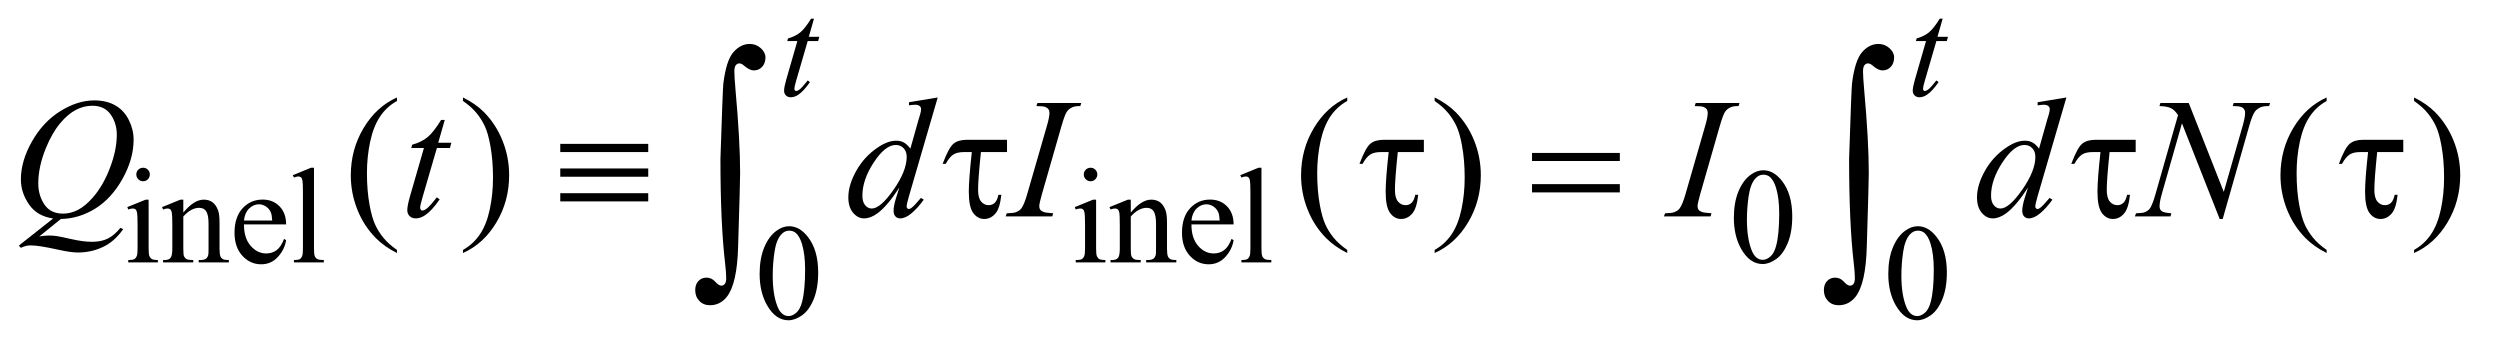
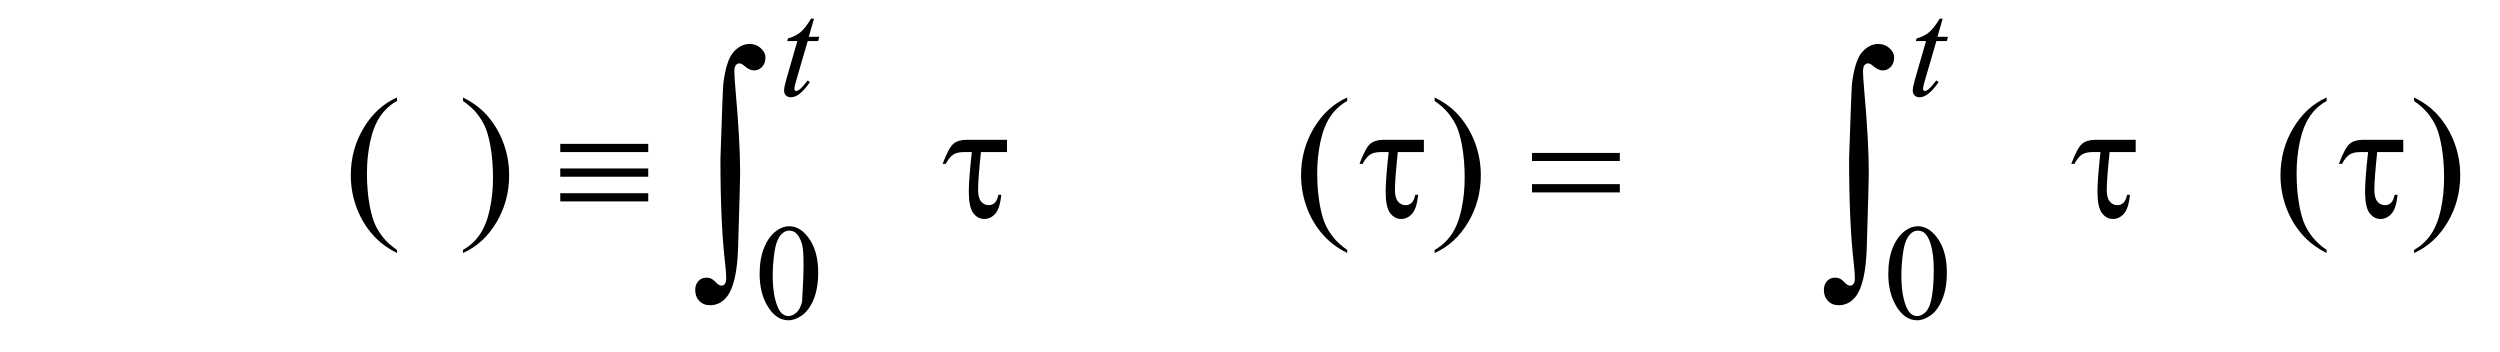
<svg xmlns="http://www.w3.org/2000/svg" stroke-dasharray="none" shape-rendering="auto" font-family="'Dialog'" text-rendering="auto" width="206" fill-opacity="1" color-interpolation="auto" color-rendering="auto" preserveAspectRatio="xMidYMid meet" font-size="12px" viewBox="0 0 206 29" fill="black" stroke="black" image-rendering="auto" stroke-miterlimit="10" stroke-linecap="square" stroke-linejoin="miter" font-style="normal" stroke-width="1" height="29" stroke-dashoffset="0" font-weight="normal" stroke-opacity="1">
  <defs id="genericDefs" />
  <g>
    <defs id="defs1">
      <clipPath clipPathUnits="userSpaceOnUse" id="clipPath1">
        <path d="M1.023 2.616 L131.524 2.616 L131.524 20.491 L1.023 20.491 L1.023 2.616 Z" />
      </clipPath>
      <clipPath clipPathUnits="userSpaceOnUse" id="clipPath2">
        <path d="M32.692 83.567 L32.692 654.652 L4202.042 654.652 L4202.042 83.567 Z" />
      </clipPath>
    </defs>
    <g transform="scale(1.576,1.576) translate(-1.023,-2.616) matrix(0.031,0,0,0.031,0,0)">
-       <path d="M274.359 367.297 Q279.078 367.297 282.391 370.609 Q285.703 373.922 285.703 378.641 Q285.703 383.359 282.391 386.727 Q279.078 390.094 274.359 390.094 Q269.641 390.094 266.273 386.727 Q262.906 383.359 262.906 378.641 Q262.906 373.922 266.219 370.609 Q269.531 367.297 274.359 367.297 ZM283.672 421.094 L283.672 503.75 Q283.672 513.406 285.078 516.609 Q286.484 519.812 289.234 521.383 Q291.984 522.953 299.281 522.953 L299.281 527 L249.312 527 L249.312 522.953 Q256.828 522.953 259.414 521.492 Q262 520.031 263.516 516.664 Q265.031 513.297 265.031 503.75 L265.031 464.109 Q265.031 447.375 264.016 442.438 Q263.234 438.844 261.555 437.438 Q259.875 436.031 256.953 436.031 Q253.797 436.031 249.312 437.719 L247.734 433.672 L278.734 421.094 L283.672 421.094 ZM342.172 442.891 Q360.25 421.094 376.656 421.094 Q385.078 421.094 391.141 425.305 Q397.203 429.516 400.797 439.172 Q403.266 445.922 403.266 459.844 L403.266 503.75 Q403.266 513.516 404.844 517 Q406.078 519.812 408.828 521.383 Q411.578 522.953 418.984 522.953 L418.984 527 L368.109 527 L368.109 522.953 L370.25 522.953 Q377.438 522.953 380.305 520.766 Q383.172 518.578 384.281 514.312 Q384.734 512.625 384.734 503.75 L384.734 461.641 Q384.734 447.594 381.086 441.25 Q377.438 434.906 368.797 434.906 Q355.422 434.906 342.172 449.516 L342.172 503.75 Q342.172 514.203 343.406 516.672 Q344.984 519.922 347.734 521.438 Q350.484 522.953 358.906 522.953 L358.906 527 L308.031 527 L308.031 522.953 L310.281 522.953 Q318.141 522.953 320.891 518.969 Q323.641 514.984 323.641 503.75 L323.641 465.562 Q323.641 447.031 322.797 442.992 Q321.953 438.953 320.219 437.492 Q318.484 436.031 315.562 436.031 Q312.406 436.031 308.031 437.719 L306.344 433.672 L337.344 421.094 L342.172 421.094 L342.172 442.891 ZM444.484 462.875 Q444.375 485.781 455.594 498.812 Q466.828 511.844 482 511.844 Q492.094 511.844 499.562 506.281 Q507.031 500.719 512.094 487.25 L515.578 489.484 Q513.219 504.875 501.875 517.508 Q490.531 530.141 473.453 530.141 Q454.922 530.141 441.727 515.711 Q428.531 501.281 428.531 476.906 Q428.531 450.516 442.062 435.75 Q455.594 420.984 476.047 420.984 Q493.328 420.984 504.453 432.383 Q515.578 443.781 515.578 462.875 L444.484 462.875 ZM444.484 456.359 L492.094 456.359 Q491.531 446.484 489.734 442.438 Q486.938 436.141 481.375 432.547 Q475.812 428.953 469.75 428.953 Q460.438 428.953 453.078 436.195 Q445.719 443.438 444.484 456.359 ZM562.562 367.297 L562.562 503.75 Q562.562 513.406 563.969 516.555 Q565.375 519.703 568.297 521.328 Q571.219 522.953 579.188 522.953 L579.188 527 L528.766 527 L528.766 522.953 Q535.828 522.953 538.414 521.492 Q541 520.031 542.461 516.664 Q543.922 513.297 543.922 503.75 L543.922 410.312 Q543.922 392.906 543.133 388.922 Q542.344 384.938 540.609 383.477 Q538.875 382.016 536.172 382.016 Q533.25 382.016 528.766 383.812 L526.844 379.875 L557.516 367.297 L562.562 367.297 ZM1872.359 367.297 Q1877.078 367.297 1880.391 370.609 Q1883.703 373.922 1883.703 378.641 Q1883.703 383.359 1880.391 386.727 Q1877.078 390.094 1872.359 390.094 Q1867.641 390.094 1864.273 386.727 Q1860.906 383.359 1860.906 378.641 Q1860.906 373.922 1864.219 370.609 Q1867.531 367.297 1872.359 367.297 ZM1881.672 421.094 L1881.672 503.75 Q1881.672 513.406 1883.078 516.609 Q1884.484 519.812 1887.234 521.383 Q1889.984 522.953 1897.281 522.953 L1897.281 527 L1847.312 527 L1847.312 522.953 Q1854.828 522.953 1857.414 521.492 Q1860 520.031 1861.516 516.664 Q1863.031 513.297 1863.031 503.75 L1863.031 464.109 Q1863.031 447.375 1862.016 442.438 Q1861.234 438.844 1859.555 437.438 Q1857.875 436.031 1854.953 436.031 Q1851.797 436.031 1847.312 437.719 L1845.734 433.672 L1876.734 421.094 L1881.672 421.094 ZM1940.172 442.891 Q1958.25 421.094 1974.656 421.094 Q1983.078 421.094 1989.141 425.305 Q1995.203 429.516 1998.797 439.172 Q2001.266 445.922 2001.266 459.844 L2001.266 503.75 Q2001.266 513.516 2002.844 517 Q2004.078 519.812 2006.828 521.383 Q2009.578 522.953 2016.984 522.953 L2016.984 527 L1966.109 527 L1966.109 522.953 L1968.25 522.953 Q1975.438 522.953 1978.305 520.766 Q1981.172 518.578 1982.281 514.312 Q1982.734 512.625 1982.734 503.75 L1982.734 461.641 Q1982.734 447.594 1979.086 441.25 Q1975.438 434.906 1966.797 434.906 Q1953.422 434.906 1940.172 449.516 L1940.172 503.75 Q1940.172 514.203 1941.406 516.672 Q1942.984 519.922 1945.734 521.438 Q1948.484 522.953 1956.906 522.953 L1956.906 527 L1906.031 527 L1906.031 522.953 L1908.281 522.953 Q1916.141 522.953 1918.891 518.969 Q1921.641 514.984 1921.641 503.75 L1921.641 465.562 Q1921.641 447.031 1920.797 442.992 Q1919.953 438.953 1918.219 437.492 Q1916.484 436.031 1913.562 436.031 Q1910.406 436.031 1906.031 437.719 L1904.344 433.672 L1935.344 421.094 L1940.172 421.094 L1940.172 442.891 ZM2042.484 462.875 Q2042.375 485.781 2053.594 498.812 Q2064.828 511.844 2080 511.844 Q2090.094 511.844 2097.562 506.281 Q2105.031 500.719 2110.094 487.25 L2113.578 489.484 Q2111.219 504.875 2099.875 517.508 Q2088.531 530.141 2071.453 530.141 Q2052.922 530.141 2039.727 515.711 Q2026.531 501.281 2026.531 476.906 Q2026.531 450.516 2040.062 435.75 Q2053.594 420.984 2074.047 420.984 Q2091.328 420.984 2102.453 432.383 Q2113.578 443.781 2113.578 462.875 L2042.484 462.875 ZM2042.484 456.359 L2090.094 456.359 Q2089.531 446.484 2087.734 442.438 Q2084.938 436.141 2079.375 432.547 Q2073.812 428.953 2067.75 428.953 Q2058.438 428.953 2051.078 436.195 Q2043.719 443.438 2042.484 456.359 ZM2160.562 367.297 L2160.562 503.75 Q2160.562 513.406 2161.969 516.555 Q2163.375 519.703 2166.297 521.328 Q2169.219 522.953 2177.188 522.953 L2177.188 527 L2126.766 527 L2126.766 522.953 Q2133.828 522.953 2136.414 521.492 Q2139 520.031 2140.461 516.664 Q2141.922 513.297 2141.922 503.75 L2141.922 410.312 Q2141.922 392.906 2141.133 388.922 Q2140.344 384.938 2138.609 383.477 Q2136.875 382.016 2134.172 382.016 Q2131.25 382.016 2126.766 383.812 L2124.844 379.875 L2155.516 367.297 L2160.562 367.297 ZM2957.312 451.75 Q2957.312 425.703 2965.172 406.891 Q2973.031 388.078 2986.062 378.875 Q2996.172 371.562 3006.953 371.562 Q3024.469 371.562 3038.391 389.422 Q3055.797 411.547 3055.797 449.391 Q3055.797 475.906 3048.164 494.438 Q3040.531 512.969 3028.68 521.336 Q3016.828 529.703 3005.828 529.703 Q2984.047 529.703 2969.547 503.984 Q2957.312 482.297 2957.312 451.75 ZM2979.328 454.562 Q2979.328 486.016 2987.078 505.891 Q2993.469 522.625 3006.156 522.625 Q3012.234 522.625 3018.742 517.172 Q3025.25 511.719 3028.625 498.922 Q3033.797 479.609 3033.797 444.453 Q3033.797 418.406 3028.406 401 Q3024.359 388.078 3017.953 382.688 Q3013.344 378.984 3006.844 378.984 Q2999.203 378.984 2993.25 385.828 Q2985.156 395.156 2982.242 415.148 Q2979.328 435.141 2979.328 454.562 Z" stroke="none" clip-path="url(#clipPath2)" />
-     </g>
+       </g>
    <g transform="matrix(0.049,0,0,0.049,-1.612,-4.122)">
-       <path d="M1310.312 544.75 Q1310.312 518.703 1318.172 499.891 Q1326.031 481.078 1339.062 471.875 Q1349.172 464.562 1359.953 464.562 Q1377.469 464.562 1391.391 482.422 Q1408.797 504.547 1408.797 542.391 Q1408.797 568.906 1401.164 587.438 Q1393.531 605.969 1381.68 614.336 Q1369.828 622.703 1358.828 622.703 Q1337.047 622.703 1322.547 596.984 Q1310.312 575.297 1310.312 544.75 ZM1332.328 547.562 Q1332.328 579.016 1340.078 598.891 Q1346.469 615.625 1359.156 615.625 Q1365.234 615.625 1371.742 610.172 Q1378.25 604.719 1381.625 591.922 Q1386.797 572.609 1386.797 537.453 Q1386.797 511.406 1381.406 494 Q1377.359 481.078 1370.953 475.688 Q1366.344 471.984 1359.844 471.984 Q1352.203 471.984 1346.25 478.828 Q1338.156 488.156 1335.242 508.148 Q1332.328 528.141 1332.328 547.562 ZM3208.312 544.75 Q3208.312 518.703 3216.172 499.891 Q3224.031 481.078 3237.062 471.875 Q3247.172 464.562 3257.953 464.562 Q3275.469 464.562 3289.391 482.422 Q3306.797 504.547 3306.797 542.391 Q3306.797 568.906 3299.164 587.438 Q3291.531 605.969 3279.68 614.336 Q3267.828 622.703 3256.828 622.703 Q3235.047 622.703 3220.547 596.984 Q3208.312 575.297 3208.312 544.75 ZM3230.328 547.562 Q3230.328 579.016 3238.078 598.891 Q3244.469 615.625 3257.156 615.625 Q3263.234 615.625 3269.742 610.172 Q3276.25 604.719 3279.625 591.922 Q3284.797 572.609 3284.797 537.453 Q3284.797 511.406 3279.406 494 Q3275.359 481.078 3268.953 475.688 Q3264.344 471.984 3257.844 471.984 Q3250.203 471.984 3244.25 478.828 Q3236.156 488.156 3233.242 508.148 Q3230.328 528.141 3230.328 547.562 Z" stroke="none" clip-path="url(#clipPath2)" />
+       <path d="M1310.312 544.75 Q1310.312 518.703 1318.172 499.891 Q1326.031 481.078 1339.062 471.875 Q1349.172 464.562 1359.953 464.562 Q1377.469 464.562 1391.391 482.422 Q1408.797 504.547 1408.797 542.391 Q1408.797 568.906 1401.164 587.438 Q1393.531 605.969 1381.68 614.336 Q1369.828 622.703 1358.828 622.703 Q1337.047 622.703 1322.547 596.984 Q1310.312 575.297 1310.312 544.75 ZM1332.328 547.562 Q1332.328 579.016 1340.078 598.891 Q1346.469 615.625 1359.156 615.625 Q1365.234 615.625 1371.742 610.172 Q1378.25 604.719 1381.625 591.922 Q1386.797 511.406 1381.406 494 Q1377.359 481.078 1370.953 475.688 Q1366.344 471.984 1359.844 471.984 Q1352.203 471.984 1346.25 478.828 Q1338.156 488.156 1335.242 508.148 Q1332.328 528.141 1332.328 547.562 ZM3208.312 544.75 Q3208.312 518.703 3216.172 499.891 Q3224.031 481.078 3237.062 471.875 Q3247.172 464.562 3257.953 464.562 Q3275.469 464.562 3289.391 482.422 Q3306.797 504.547 3306.797 542.391 Q3306.797 568.906 3299.164 587.438 Q3291.531 605.969 3279.68 614.336 Q3267.828 622.703 3256.828 622.703 Q3235.047 622.703 3220.547 596.984 Q3208.312 575.297 3208.312 544.75 ZM3230.328 547.562 Q3230.328 579.016 3238.078 598.891 Q3244.469 615.625 3257.156 615.625 Q3263.234 615.625 3269.742 610.172 Q3276.25 604.719 3279.625 591.922 Q3284.797 572.609 3284.797 537.453 Q3284.797 511.406 3279.406 494 Q3275.359 481.078 3268.953 475.688 Q3264.344 471.984 3257.844 471.984 Q3250.203 471.984 3244.25 478.828 Q3236.156 488.156 3233.242 508.148 Q3230.328 528.141 3230.328 547.562 Z" stroke="none" clip-path="url(#clipPath2)" />
    </g>
    <g transform="matrix(0.049,0,0,0.049,-1.612,-4.122)">
      <path d="M700.438 504.391 L700.438 509.594 Q679.203 498.906 665 484.562 Q644.75 464.172 633.781 436.469 Q622.812 408.766 622.812 378.953 Q622.812 335.359 644.328 299.43 Q665.844 263.5 700.438 248.031 L700.438 253.938 Q683.141 263.5 672.031 280.094 Q660.922 296.688 655.438 322.141 Q649.953 347.594 649.953 375.297 Q649.953 405.391 654.594 430 Q658.25 449.406 663.453 461.148 Q668.656 472.891 677.445 483.719 Q686.234 494.547 700.438 504.391 ZM811.469 253.938 L811.469 248.031 Q832.844 258.578 847.047 272.922 Q867.156 293.453 878.125 321.086 Q889.094 348.719 889.094 378.672 Q889.094 422.266 867.648 458.195 Q846.203 494.125 811.469 509.594 L811.469 504.391 Q828.766 494.688 839.945 478.164 Q851.125 461.641 856.539 436.117 Q861.953 410.594 861.953 382.891 Q861.953 352.938 857.312 328.188 Q853.797 308.781 848.523 297.109 Q843.25 285.438 834.531 274.609 Q825.812 263.781 811.469 253.938 ZM2298.438 504.391 L2298.438 509.594 Q2277.203 498.906 2263 484.562 Q2242.75 464.172 2231.781 436.469 Q2220.812 408.766 2220.812 378.953 Q2220.812 335.359 2242.328 299.43 Q2263.844 263.5 2298.438 248.031 L2298.438 253.938 Q2281.141 263.5 2270.031 280.094 Q2258.922 296.688 2253.438 322.141 Q2247.953 347.594 2247.953 375.297 Q2247.953 405.391 2252.594 430 Q2256.25 449.406 2261.453 461.148 Q2266.656 472.891 2275.445 483.719 Q2284.234 494.547 2298.438 504.391 ZM2445.469 253.938 L2445.469 248.031 Q2466.844 258.578 2481.047 272.922 Q2501.156 293.453 2512.125 321.086 Q2523.094 348.719 2523.094 378.672 Q2523.094 422.266 2501.648 458.195 Q2480.203 494.125 2445.469 509.594 L2445.469 504.391 Q2462.766 494.688 2473.945 478.164 Q2485.125 461.641 2490.539 436.117 Q2495.953 410.594 2495.953 382.891 Q2495.953 352.938 2491.312 328.188 Q2487.797 308.781 2482.523 297.109 Q2477.25 285.438 2468.531 274.609 Q2459.812 263.781 2445.469 253.938 ZM3945.438 504.391 L3945.438 509.594 Q3924.203 498.906 3910 484.562 Q3889.75 464.172 3878.781 436.469 Q3867.812 408.766 3867.812 378.953 Q3867.812 335.359 3889.328 299.43 Q3910.844 263.5 3945.438 248.031 L3945.438 253.938 Q3928.141 263.5 3917.031 280.094 Q3905.922 296.688 3900.438 322.141 Q3894.953 347.594 3894.953 375.297 Q3894.953 405.391 3899.594 430 Q3903.25 449.406 3908.453 461.148 Q3913.656 472.891 3922.445 483.719 Q3931.234 494.547 3945.438 504.391 ZM4092.469 253.938 L4092.469 248.031 Q4113.844 258.578 4128.047 272.922 Q4148.156 293.453 4159.125 321.086 Q4170.094 348.719 4170.094 378.672 Q4170.094 422.266 4148.648 458.195 Q4127.203 494.125 4092.469 509.594 L4092.469 504.391 Q4109.766 494.688 4120.945 478.164 Q4132.125 461.641 4137.539 436.117 Q4142.953 410.594 4142.953 382.891 Q4142.953 352.938 4138.312 328.188 Q4134.797 308.781 4129.523 297.109 Q4124.25 285.438 4115.531 274.609 Q4106.812 263.781 4092.469 253.938 Z" stroke="none" clip-path="url(#clipPath2)" />
    </g>
    <g transform="matrix(0.049,0,0,0.049,-1.612,-4.122)">
      <path d="M1401.75 115.516 L1392.984 146.062 L1410.625 146.062 L1408.703 153.141 L1391.188 153.141 L1371.875 219.391 Q1368.734 230.062 1368.734 233.203 Q1368.734 235.109 1369.633 236.125 Q1370.531 237.141 1371.766 237.141 Q1374.562 237.141 1379.172 233.203 Q1381.875 230.969 1391.188 219.391 L1394.891 222.203 Q1384.562 237.25 1375.359 243.422 Q1369.062 247.703 1362.672 247.703 Q1357.719 247.703 1354.578 244.609 Q1351.438 241.516 1351.438 236.688 Q1351.438 230.625 1355.031 218.156 L1373.781 153.141 L1356.828 153.141 L1357.953 148.75 Q1370.297 145.391 1378.5 138.703 Q1386.703 132.016 1396.812 115.516 L1401.75 115.516 ZM3299.75 115.516 L3290.984 146.062 L3308.625 146.062 L3306.703 153.141 L3289.188 153.141 L3269.875 219.391 Q3266.734 230.062 3266.734 233.203 Q3266.734 235.109 3267.633 236.125 Q3268.531 237.141 3269.766 237.141 Q3272.562 237.141 3277.172 233.203 Q3279.875 230.969 3289.188 219.391 L3292.891 222.203 Q3282.562 237.25 3273.359 243.422 Q3267.062 247.703 3260.672 247.703 Q3255.719 247.703 3252.578 244.609 Q3249.438 241.516 3249.438 236.688 Q3249.438 230.625 3253.031 218.156 L3271.781 153.141 L3254.828 153.141 L3255.953 148.75 Q3268.297 145.391 3276.5 138.703 Q3284.703 132.016 3294.812 115.516 L3299.75 115.516 Z" stroke="none" clip-path="url(#clipPath2)" />
    </g>
    <g transform="matrix(0.049,0,0,0.049,-1.612,-4.122)">
-       <path d="M135.234 452.359 L98.953 481.75 Q107.531 480.203 114.844 480.203 Q121.875 480.203 127.852 481.047 Q133.828 481.891 153.445 486.32 Q173.062 490.75 187.688 490.75 Q203.297 490.75 214.195 485.336 Q225.094 479.922 235.359 467.266 L240 469.516 Q225.516 490.328 205.828 499.539 Q186.141 508.75 164.062 508.75 Q151.828 508.75 130.594 503.969 Q98.109 496.797 85.172 496.797 Q80.25 496.797 77.156 497.5 Q74.062 498.203 67.875 500.875 L64.641 497.078 L122.297 451.516 Q95.578 447.859 81.797 428.031 Q68.016 408.203 68.016 385.703 Q68.016 354.906 86.648 322 Q105.281 289.094 134.32 271.023 Q163.359 252.953 191.344 252.953 Q212.156 252.953 226.852 261.391 Q241.547 269.828 249.562 285.93 Q257.578 302.031 257.578 318.906 Q257.578 351.25 239.156 384.438 Q220.734 417.625 193.383 434.711 Q166.031 451.797 135.234 452.359 ZM187.969 261.953 Q173.906 261.953 160.477 268.914 Q147.047 275.875 133.828 291.695 Q120.609 307.516 110.062 333.109 Q97.266 364.609 97.266 392.594 Q97.266 412.562 107.531 427.961 Q117.797 443.359 139.031 443.359 Q151.688 443.359 164.062 437.031 Q176.438 430.703 189.656 415.516 Q206.531 396.109 217.922 366.156 Q229.312 336.203 229.312 310.469 Q229.312 291.484 219.047 276.719 Q208.781 261.953 187.969 261.953 ZM780.812 285.859 L769.844 324.109 L791.922 324.109 L789.531 332.969 L767.594 332.969 L743.406 415.938 Q739.469 429.297 739.469 433.234 Q739.469 435.625 740.594 436.891 Q741.719 438.156 743.266 438.156 Q746.781 438.156 752.547 433.234 Q755.922 430.422 767.594 415.938 L772.234 419.453 Q759.297 438.297 747.766 446.031 Q739.891 451.375 731.875 451.375 Q725.688 451.375 721.75 447.508 Q717.812 443.641 717.812 437.594 Q717.812 430 722.312 414.391 L745.797 332.969 L724.562 332.969 L725.969 327.484 Q741.438 323.266 751.703 314.898 Q761.969 306.531 774.625 285.859 L780.812 285.859 ZM1609.812 248.031 L1561.438 413.969 Q1557.5 427.469 1557.5 431.688 Q1557.5 433.094 1558.695 434.359 Q1559.891 435.625 1561.156 435.625 Q1562.984 435.625 1565.516 433.797 Q1570.297 430.422 1581.547 416.922 L1586.328 419.875 Q1576.203 433.938 1565.867 442.656 Q1555.531 451.375 1546.531 451.375 Q1541.75 451.375 1538.656 448 Q1535.562 444.625 1535.562 438.438 Q1535.562 430.422 1539.781 416.922 L1545.266 399.484 Q1524.875 430.984 1508.141 443.078 Q1496.609 451.375 1486.062 451.375 Q1475.375 451.375 1467.43 441.883 Q1459.484 432.391 1459.484 416.078 Q1459.484 395.125 1472.844 371.359 Q1486.203 347.594 1508.141 332.688 Q1525.438 320.734 1539.922 320.734 Q1547.516 320.734 1553 323.828 Q1558.484 326.922 1563.828 334.094 L1577.609 285.156 Q1579.156 279.953 1580.141 276.859 Q1581.828 271.234 1581.828 267.578 Q1581.828 264.625 1579.719 262.656 Q1576.766 260.266 1572.125 260.266 Q1568.891 260.266 1561.438 261.25 L1561.438 256.047 L1609.812 248.031 ZM1557.641 347.875 Q1557.641 338.875 1552.438 333.391 Q1547.234 327.906 1539.219 327.906 Q1521.5 327.906 1502.305 357.156 Q1483.109 386.406 1483.109 413.125 Q1483.109 423.672 1487.75 429.227 Q1492.391 434.781 1498.859 434.781 Q1513.484 434.781 1535.562 403.141 Q1557.641 371.5 1557.641 347.875 ZM1804.016 442.797 L1802.469 448 L1724 448 L1725.969 442.797 Q1737.781 442.516 1741.578 440.828 Q1747.766 438.438 1750.719 434.219 Q1755.359 427.609 1760.281 410.594 L1793.469 295.562 Q1797.688 281.219 1797.688 273.906 Q1797.688 270.25 1795.859 267.719 Q1794.031 265.188 1790.305 263.852 Q1786.578 262.516 1775.75 262.516 L1777.438 257.312 L1851.125 257.312 L1849.578 262.516 Q1840.578 262.375 1836.219 264.484 Q1829.891 267.297 1826.586 272.5 Q1823.281 277.703 1818.078 295.562 L1785.031 410.594 Q1780.531 426.484 1780.531 430.844 Q1780.531 434.359 1782.289 436.82 Q1784.047 439.281 1787.914 440.617 Q1791.781 441.953 1804.016 442.797 ZM2911.016 442.797 L2909.469 448 L2831 448 L2832.969 442.797 Q2844.781 442.516 2848.578 440.828 Q2854.766 438.438 2857.719 434.219 Q2862.359 427.609 2867.281 410.594 L2900.469 295.562 Q2904.688 281.219 2904.688 273.906 Q2904.688 270.25 2902.859 267.719 Q2901.031 265.188 2897.305 263.852 Q2893.578 262.516 2882.75 262.516 L2884.438 257.312 L2958.125 257.312 L2956.578 262.516 Q2947.578 262.375 2943.219 264.484 Q2936.891 267.297 2933.586 272.5 Q2930.281 277.703 2925.078 295.562 L2892.031 410.594 Q2887.531 426.484 2887.531 430.844 Q2887.531 434.359 2889.289 436.82 Q2891.047 439.281 2894.914 440.617 Q2898.781 441.953 2911.016 442.797 ZM3507.812 248.031 L3459.438 413.969 Q3455.5 427.469 3455.5 431.688 Q3455.5 433.094 3456.695 434.359 Q3457.891 435.625 3459.156 435.625 Q3460.984 435.625 3463.516 433.797 Q3468.297 430.422 3479.547 416.922 L3484.328 419.875 Q3474.203 433.938 3463.867 442.656 Q3453.531 451.375 3444.531 451.375 Q3439.75 451.375 3436.656 448 Q3433.562 444.625 3433.562 438.438 Q3433.562 430.422 3437.781 416.922 L3443.266 399.484 Q3422.875 430.984 3406.141 443.078 Q3394.609 451.375 3384.062 451.375 Q3373.375 451.375 3365.43 441.883 Q3357.484 432.391 3357.484 416.078 Q3357.484 395.125 3370.844 371.359 Q3384.203 347.594 3406.141 332.688 Q3423.438 320.734 3437.922 320.734 Q3445.516 320.734 3451 323.828 Q3456.484 326.922 3461.828 334.094 L3475.609 285.156 Q3477.156 279.953 3478.141 276.859 Q3479.828 271.234 3479.828 267.578 Q3479.828 264.625 3477.719 262.656 Q3474.766 260.266 3470.125 260.266 Q3466.891 260.266 3459.438 261.25 L3459.438 256.047 L3507.812 248.031 ZM3455.641 347.875 Q3455.641 338.875 3450.438 333.391 Q3445.234 327.906 3437.219 327.906 Q3419.5 327.906 3400.305 357.156 Q3381.109 386.406 3381.109 413.125 Q3381.109 423.672 3385.75 429.227 Q3390.391 434.781 3396.859 434.781 Q3411.484 434.781 3433.562 403.141 Q3455.641 371.5 3455.641 347.875 ZM3713.547 257.312 L3772.469 406.797 L3804.391 295.141 Q3808.328 281.359 3808.328 273.766 Q3808.328 268.562 3804.672 265.609 Q3801.016 262.656 3791.031 262.656 Q3789.344 262.656 3787.516 262.516 L3789.062 257.312 L3850.375 257.312 L3848.688 262.516 Q3839.125 262.375 3834.484 264.484 Q3827.875 267.438 3824.641 272.078 Q3820.141 278.688 3815.5 295.141 L3770.641 452.359 L3765.578 452.359 L3702.156 291.484 L3668.266 410.312 Q3664.469 423.812 3664.469 430.984 Q3664.469 436.328 3667.914 439.07 Q3671.359 441.812 3684.297 442.797 L3682.891 448 L3622.984 448 L3624.953 442.797 Q3636.203 442.516 3640 440.828 Q3645.766 438.297 3648.578 434.219 Q3652.656 428.031 3657.719 410.312 L3695.547 277.703 Q3690.062 269.266 3683.805 266.102 Q3677.547 262.938 3664.328 262.516 L3665.875 257.312 L3713.547 257.312 Z" stroke="none" clip-path="url(#clipPath2)" />
-     </g>
+       </g>
    <g transform="matrix(0.049,0,0,0.049,-1.612,-4.122)">
      <path d="M975.062 326.078 L1123 326.078 L1123 339.859 L975.062 339.859 L975.062 326.078 ZM975.062 367.422 L1123 367.422 L1123 381.344 L975.062 381.344 L975.062 367.422 ZM975.062 409.047 L1123 409.047 L1123 422.828 L975.062 422.828 L975.062 409.047 ZM1726.328 319.188 L1726.328 339.859 L1682.453 339.859 Q1677.672 386.125 1677.672 403.281 Q1677.672 416.922 1682.805 423.039 Q1687.938 429.156 1695.672 429.156 Q1701.438 429.156 1705.656 425.219 Q1709.875 421.281 1711.844 411.719 L1716.766 411.719 Q1714.375 434.781 1706.5 443.57 Q1698.625 452.359 1688.078 452.359 Q1676.969 452.359 1669.516 442.305 Q1662.062 432.25 1662.062 406.375 Q1662.062 385.984 1667.125 339.859 L1653.906 339.859 Q1642.516 339.859 1636.047 344.008 Q1629.578 348.156 1623.25 359.688 L1618.047 359.688 Q1628.172 332.688 1636.188 325.938 Q1644.203 319.188 1658.969 319.188 L1726.328 319.188 ZM2427.328 319.188 L2427.328 339.859 L2383.453 339.859 Q2378.672 386.125 2378.672 403.281 Q2378.672 416.922 2383.805 423.039 Q2388.938 429.156 2396.672 429.156 Q2402.438 429.156 2406.656 425.219 Q2410.875 421.281 2412.844 411.719 L2417.766 411.719 Q2415.375 434.781 2407.5 443.57 Q2399.625 452.359 2389.078 452.359 Q2377.969 452.359 2370.516 442.305 Q2363.062 432.25 2363.062 406.375 Q2363.062 385.984 2368.125 339.859 L2354.906 339.859 Q2343.516 339.859 2337.047 344.008 Q2330.578 348.156 2324.25 359.688 L2319.047 359.688 Q2329.172 332.688 2337.188 325.938 Q2345.203 319.188 2359.969 319.188 L2427.328 319.188 ZM2609.203 341.266 L2756.859 341.266 L2756.859 354.906 L2609.203 354.906 L2609.203 341.266 ZM2609.203 393.719 L2756.859 393.719 L2756.859 407.641 L2609.203 407.641 L2609.203 393.719 ZM3624.328 319.188 L3624.328 339.859 L3580.453 339.859 Q3575.672 386.125 3575.672 403.281 Q3575.672 416.922 3580.805 423.039 Q3585.938 429.156 3593.672 429.156 Q3599.438 429.156 3603.656 425.219 Q3607.875 421.281 3609.844 411.719 L3614.766 411.719 Q3612.375 434.781 3604.5 443.57 Q3596.625 452.359 3586.078 452.359 Q3574.969 452.359 3567.516 442.305 Q3560.062 432.25 3560.062 406.375 Q3560.062 385.984 3565.125 339.859 L3551.906 339.859 Q3540.516 339.859 3534.047 344.008 Q3527.578 348.156 3521.25 359.688 L3516.047 359.688 Q3526.172 332.688 3534.188 325.938 Q3542.203 319.188 3556.969 319.188 L3624.328 319.188 ZM4074.328 319.188 L4074.328 339.859 L4030.453 339.859 Q4025.672 386.125 4025.672 403.281 Q4025.672 416.922 4030.805 423.039 Q4035.938 429.156 4043.672 429.156 Q4049.438 429.156 4053.656 425.219 Q4057.875 421.281 4059.844 411.719 L4064.766 411.719 Q4062.375 434.781 4054.5 443.57 Q4046.625 452.359 4036.078 452.359 Q4024.969 452.359 4017.516 442.305 Q4010.062 432.25 4010.062 406.375 Q4010.062 385.984 4015.125 339.859 L4001.906 339.859 Q3990.516 339.859 3984.047 344.008 Q3977.578 348.156 3971.25 359.688 L3966.047 359.688 Q3976.172 332.688 3984.188 325.938 Q3992.203 319.188 4006.969 319.188 L4074.328 319.188 Z" stroke="none" clip-path="url(#clipPath2)" />
    </g>
    <g transform="matrix(0.049,0,0,0.049,-1.612,-4.122)">
      <path d="M1244.406 351.031 Q1248.203 234.797 1249.25 224.891 Q1254.109 185.656 1266.234 171.836 Q1278.359 158.016 1293.766 158.016 Q1304.312 158.016 1312.219 165.086 Q1320.125 172.156 1320.125 180.594 Q1320.125 190.5 1314.539 196.516 Q1308.953 202.531 1300.719 202.531 Q1293.344 202.531 1284.688 194.938 Q1279.844 190.719 1276.25 190.719 Q1272.672 190.719 1270.242 193.773 Q1267.812 196.828 1267.812 204.219 Q1267.812 213.078 1269.719 234.797 Q1277.516 321.281 1277.516 375.078 Q1277.516 389.203 1274.141 499.109 Q1272.453 561.344 1255.156 583.281 Q1243.766 597.406 1226.891 597.406 Q1215.922 597.406 1208.961 590.234 Q1202 583.062 1202 571.891 Q1202 562.391 1207.383 556.695 Q1212.766 551 1220.984 551 Q1229.422 551 1235.539 557.75 Q1241.656 564.5 1245.875 564.5 Q1249.469 564.5 1251.789 561.547 Q1254.109 558.594 1254.109 551.641 Q1254.109 542.766 1252.203 526.312 Q1244.406 459.875 1244.406 351.031 ZM3142.406 351.031 Q3146.203 234.797 3147.25 224.891 Q3152.109 185.656 3164.234 171.836 Q3176.359 158.016 3191.766 158.016 Q3202.312 158.016 3210.219 165.086 Q3218.125 172.156 3218.125 180.594 Q3218.125 190.5 3212.539 196.516 Q3206.953 202.531 3198.719 202.531 Q3191.344 202.531 3182.688 194.938 Q3177.844 190.719 3174.25 190.719 Q3170.672 190.719 3168.242 193.773 Q3165.812 196.828 3165.812 204.219 Q3165.812 213.078 3167.719 234.797 Q3175.516 321.281 3175.516 375.078 Q3175.516 389.203 3172.141 499.109 Q3170.453 561.344 3153.156 583.281 Q3141.766 597.406 3124.891 597.406 Q3113.922 597.406 3106.961 590.234 Q3100 583.062 3100 571.891 Q3100 562.391 3105.383 556.695 Q3110.766 551 3118.984 551 Q3127.422 551 3133.539 557.75 Q3139.656 564.5 3143.875 564.5 Q3147.469 564.5 3149.789 561.547 Q3152.109 558.594 3152.109 551.641 Q3152.109 542.766 3150.203 526.312 Q3142.406 459.875 3142.406 351.031 Z" stroke="none" clip-path="url(#clipPath2)" />
    </g>
  </g>
</svg>